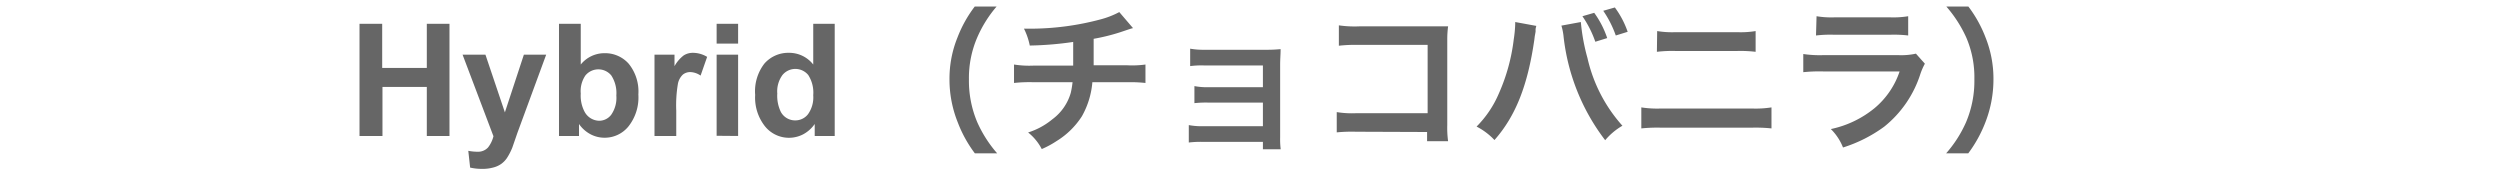
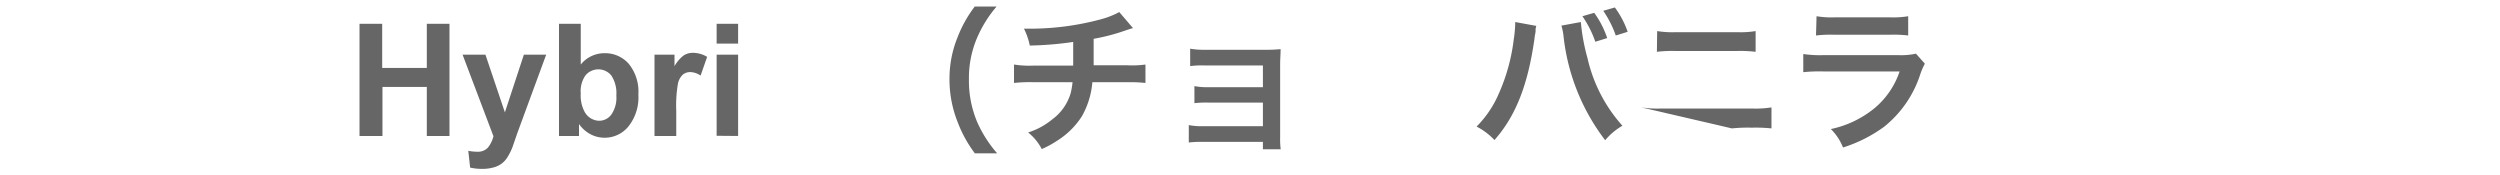
<svg xmlns="http://www.w3.org/2000/svg" id="レイヤー_1" data-name="レイヤー 1" viewBox="0 0 271.2 19.03">
  <defs>
    <style>.cls-1{fill:#666;}</style>
  </defs>
  <path class="cls-1" d="M39,14.75V2.58h2.46V7.37H46.3V2.58h2.46V14.75H46.3V9.43H41.49v5.32Z" />
  <path class="cls-1" d="M50.18,5.93h2.48l2.11,6.26,2.06-6.26h2.42l-3.12,8.48L55.58,16A6.4,6.4,0,0,1,55,17.13a2.52,2.52,0,0,1-.64.66,2.61,2.61,0,0,1-.89.39,4.32,4.32,0,0,1-1.19.14A5.8,5.8,0,0,1,51,18.18l-.2-1.82a5.17,5.17,0,0,0,1,.1A1.46,1.46,0,0,0,52.94,16a3.23,3.23,0,0,0,.59-1.22Z" />
  <path class="cls-1" d="M60.64,14.75V2.58H63V7a3.3,3.3,0,0,1,2.56-1.23A3.42,3.42,0,0,1,68.19,6.9a4.78,4.78,0,0,1,1.06,3.35,5.06,5.06,0,0,1-1.08,3.47,3.31,3.31,0,0,1-2.61,1.22,3.25,3.25,0,0,1-1.49-.37,3.53,3.53,0,0,1-1.26-1.12v1.3ZM63,10.15a3.72,3.72,0,0,0,.43,2A1.84,1.84,0,0,0,65,13.1a1.64,1.64,0,0,0,1.31-.66,3.2,3.2,0,0,0,.55-2.08,3.5,3.5,0,0,0-.55-2.18,1.82,1.82,0,0,0-2.8,0A3,3,0,0,0,63,10.15Z" />
  <path class="cls-1" d="M73.36,14.75H71V5.93h2.17V7.18a3.75,3.75,0,0,1,1-1.17,1.83,1.83,0,0,1,1-.28,3,3,0,0,1,1.54.44L76,8.2a2.08,2.08,0,0,0-1.09-.38,1.27,1.27,0,0,0-.83.27,1.84,1.84,0,0,0-.54,1A13.91,13.91,0,0,0,73.36,12Z" />
  <path class="cls-1" d="M77.74,4.73V2.58h2.33V4.73Zm0,10V5.93h2.33v8.82Z" />
-   <path class="cls-1" d="M90.55,14.75H88.38v-1.3a3.57,3.57,0,0,1-1.27,1.13A3.34,3.34,0,0,1,83,13.72a5,5,0,0,1-1.08-3.42,4.91,4.91,0,0,1,1-3.4,3.44,3.44,0,0,1,2.67-1.17A3.31,3.31,0,0,1,88.22,7V2.58h2.33Zm-6.23-4.6a4,4,0,0,0,.39,2,1.76,1.76,0,0,0,1.58.91,1.73,1.73,0,0,0,1.37-.68,3.15,3.15,0,0,0,.56-2.05,3.52,3.52,0,0,0-.54-2.19,1.81,1.81,0,0,0-2.8,0A3,3,0,0,0,84.32,10.15Z" />
  <path class="cls-1" d="M105.75,16.63a13.64,13.64,0,0,1-1.85-3.35,12.49,12.49,0,0,1-.9-4.69,11.89,11.89,0,0,1,.87-4.53A13.44,13.44,0,0,1,105.74.71h2.37A13.21,13.21,0,0,0,106,4.09a11.06,11.06,0,0,0-.89,4.5,11.53,11.53,0,0,0,.9,4.66,13.35,13.35,0,0,0,2.16,3.38Z" />
  <path class="cls-1" d="M122.91,3.05c-.21.05-.21.05-1.43.46a21.43,21.43,0,0,1-2.84.7c0,2.29,0,2.29,0,2.87h3.6A10.55,10.55,0,0,0,124.26,7V9a15.2,15.2,0,0,0-2-.08h-3.76a9,9,0,0,1-1.14,3.7,8.63,8.63,0,0,1-2.77,2.7,9.92,9.92,0,0,1-1.58.85,5.57,5.57,0,0,0-1.48-1.8,7.75,7.75,0,0,0,2.63-1.43,5.41,5.41,0,0,0,2-2.88,9.74,9.74,0,0,0,.19-1.14h-4.2A15.37,15.37,0,0,0,110,9V7a10.68,10.68,0,0,0,2.07.12h4.35c0-.71,0-1.38,0-2.57a36,36,0,0,1-4.71.39,7.24,7.24,0,0,0-.63-1.83c.53,0,.8,0,1,0a29.59,29.59,0,0,0,7.28-1,9.31,9.31,0,0,0,2.06-.8Z" />
  <path class="cls-1" d="M130.49,15.39a10.76,10.76,0,0,0-1.53.07V13.57a7.41,7.41,0,0,0,1.53.12H137V11.13H131.1a11.29,11.29,0,0,0-1.53.06V9.34a7.28,7.28,0,0,0,1.53.12H137V7.1h-6.36a9.71,9.71,0,0,0-1.53.07V5.28a8.1,8.1,0,0,0,1.53.12h6.7a15.18,15.18,0,0,0,1.58-.07c0,.61-.05,1-.05,1.78V14.9a8.77,8.77,0,0,0,.06,1.29H137v-.8Z" />
-   <path class="cls-1" d="M147.1,14.29a16.69,16.69,0,0,0-2.09.07v-2.2a10.25,10.25,0,0,0,2.12.12h7.74V4.87h-7.45a16.17,16.17,0,0,0-2.18.09V2.75a11.91,11.91,0,0,0,2.2.11h8.17c.89,0,.89,0,1.48,0A10.53,10.53,0,0,0,157,4.24v9.33a10.78,10.78,0,0,0,.09,1.75h-2.28v-1Z" />
  <path class="cls-1" d="M166.66,2.81a2.58,2.58,0,0,0-.08.34l0,.29-.09.5-.05.4c-.71,4.88-2,8.23-4.32,10.85a7.16,7.16,0,0,0-1.94-1.46,11.43,11.43,0,0,0,2.43-3.62,20.32,20.32,0,0,0,1.6-5.83,13.23,13.23,0,0,0,.16-1.65V2.39Zm4.83-.42a21.51,21.51,0,0,0,.72,3.91A16.4,16.4,0,0,0,176,13.64a7,7,0,0,0-1.87,1.57A22.57,22.57,0,0,1,169.62,4a6.23,6.23,0,0,0-.24-1.22Zm1.45-1a10.11,10.11,0,0,1,1.41,2.74l-1.29.4a11.45,11.45,0,0,0-1.4-2.77Zm2.34,2.46a11.4,11.4,0,0,0-1.36-2.68l1.26-.36a9.83,9.83,0,0,1,1.39,2.64Z" />
-   <path class="cls-1" d="M178.05,11.65a11.21,11.21,0,0,0,2.18.12H190a11.09,11.09,0,0,0,2.17-.12v2.28a16.56,16.56,0,0,0-2.14-.08H180.2a16.83,16.83,0,0,0-2.15.08Zm1.72-8.28a9.92,9.92,0,0,0,2,.12h6.68a9.87,9.87,0,0,0,2-.12V5.62a14.17,14.17,0,0,0-2-.09h-6.71a14.17,14.17,0,0,0-2,.09Z" />
+   <path class="cls-1" d="M178.05,11.65a11.21,11.21,0,0,0,2.18.12H190a11.09,11.09,0,0,0,2.17-.12v2.28a16.56,16.56,0,0,0-2.14-.08a16.83,16.83,0,0,0-2.15.08Zm1.72-8.28a9.92,9.92,0,0,0,2,.12h6.68a9.87,9.87,0,0,0,2-.12V5.62a14.17,14.17,0,0,0-2-.09h-6.71a14.17,14.17,0,0,0-2,.09Z" />
  <path class="cls-1" d="M208.81,6.91A7.19,7.19,0,0,0,208.33,8a12,12,0,0,1-3.94,5.75A15.38,15.38,0,0,1,199.93,16a5.78,5.78,0,0,0-1.32-2,11.06,11.06,0,0,0,4.72-2.25,8.84,8.84,0,0,0,2.74-4h-8.28a17,17,0,0,0-2.17.08V5.86a12.19,12.19,0,0,0,2.21.12h8.09a7.34,7.34,0,0,0,1.92-.16ZM197.06,1.76a9.81,9.81,0,0,0,2,.12H205a9.81,9.81,0,0,0,2-.12V3.85A13,13,0,0,0,205,3.77h-6a13.06,13.06,0,0,0-2,.08Z" />
-   <path class="cls-1" d="M211.12,16.63a13.08,13.08,0,0,0,2.16-3.38,11.46,11.46,0,0,0,.9-4.66,10.92,10.92,0,0,0-.87-4.5A13.67,13.67,0,0,0,211.14.71h2.39a13.49,13.49,0,0,1,1.86,3.35,12.07,12.07,0,0,1,.86,4.53,12.84,12.84,0,0,1-.88,4.69,14,14,0,0,1-1.85,3.35Z" />
</svg>